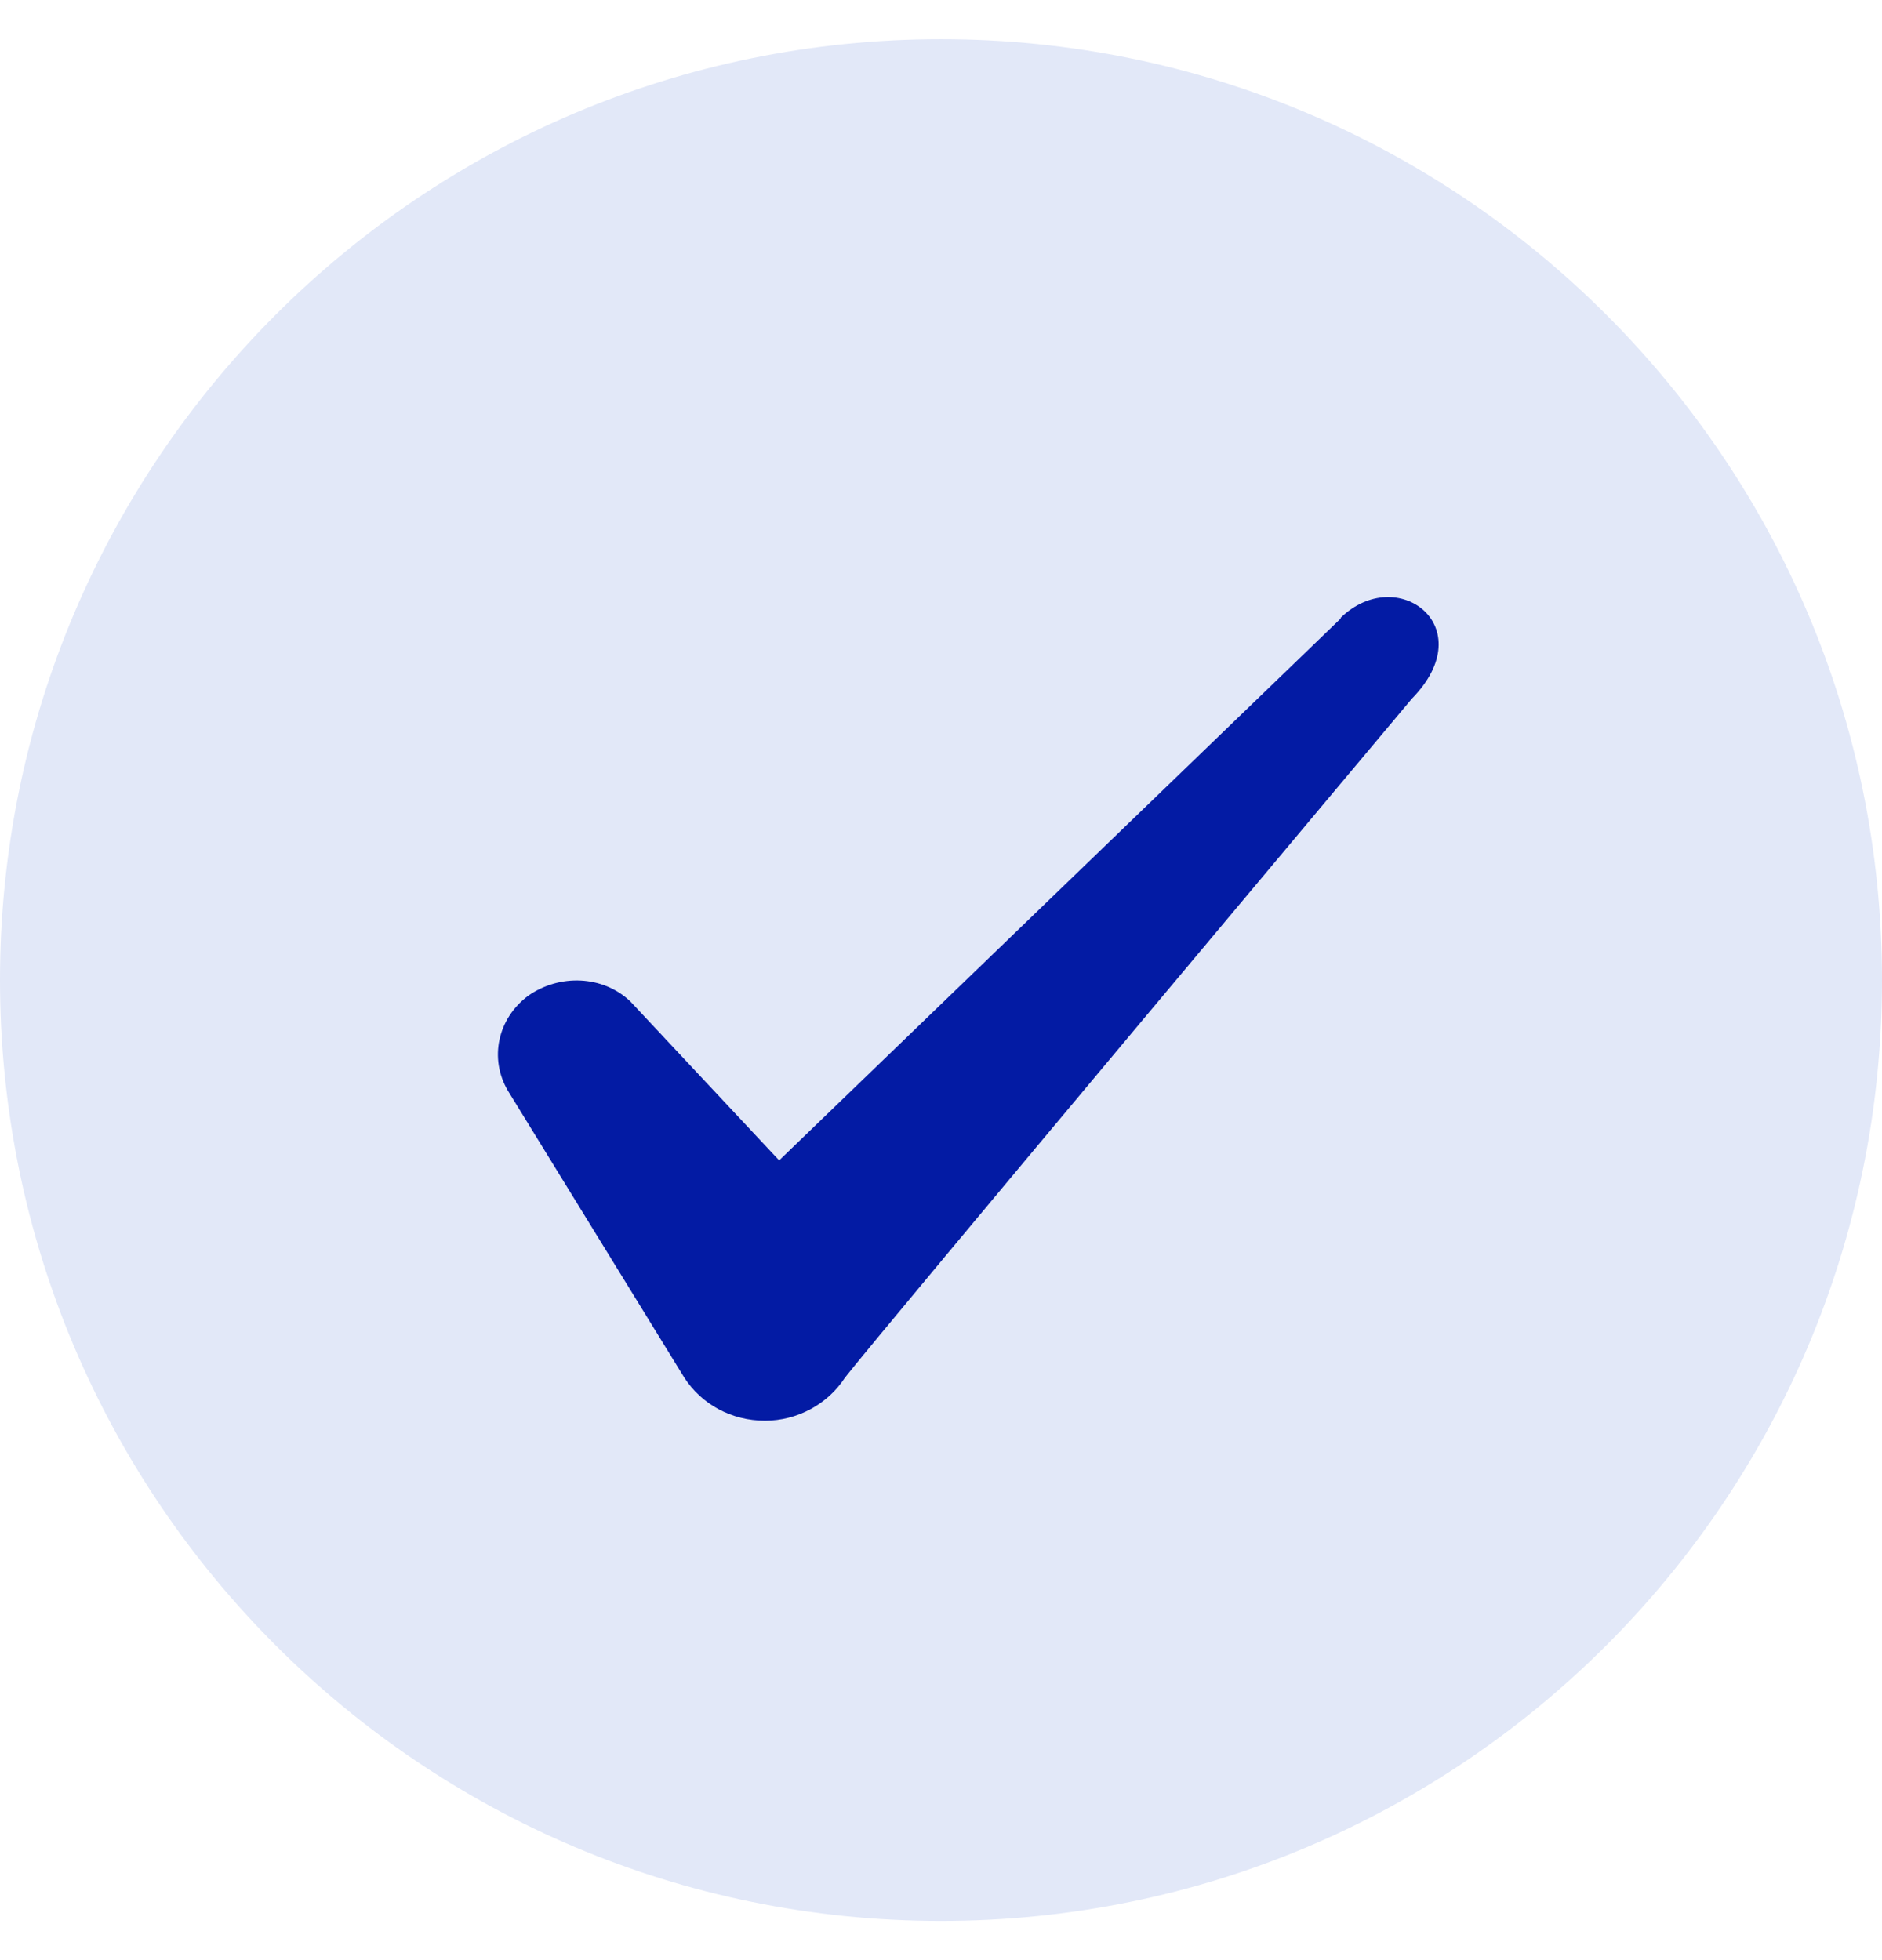
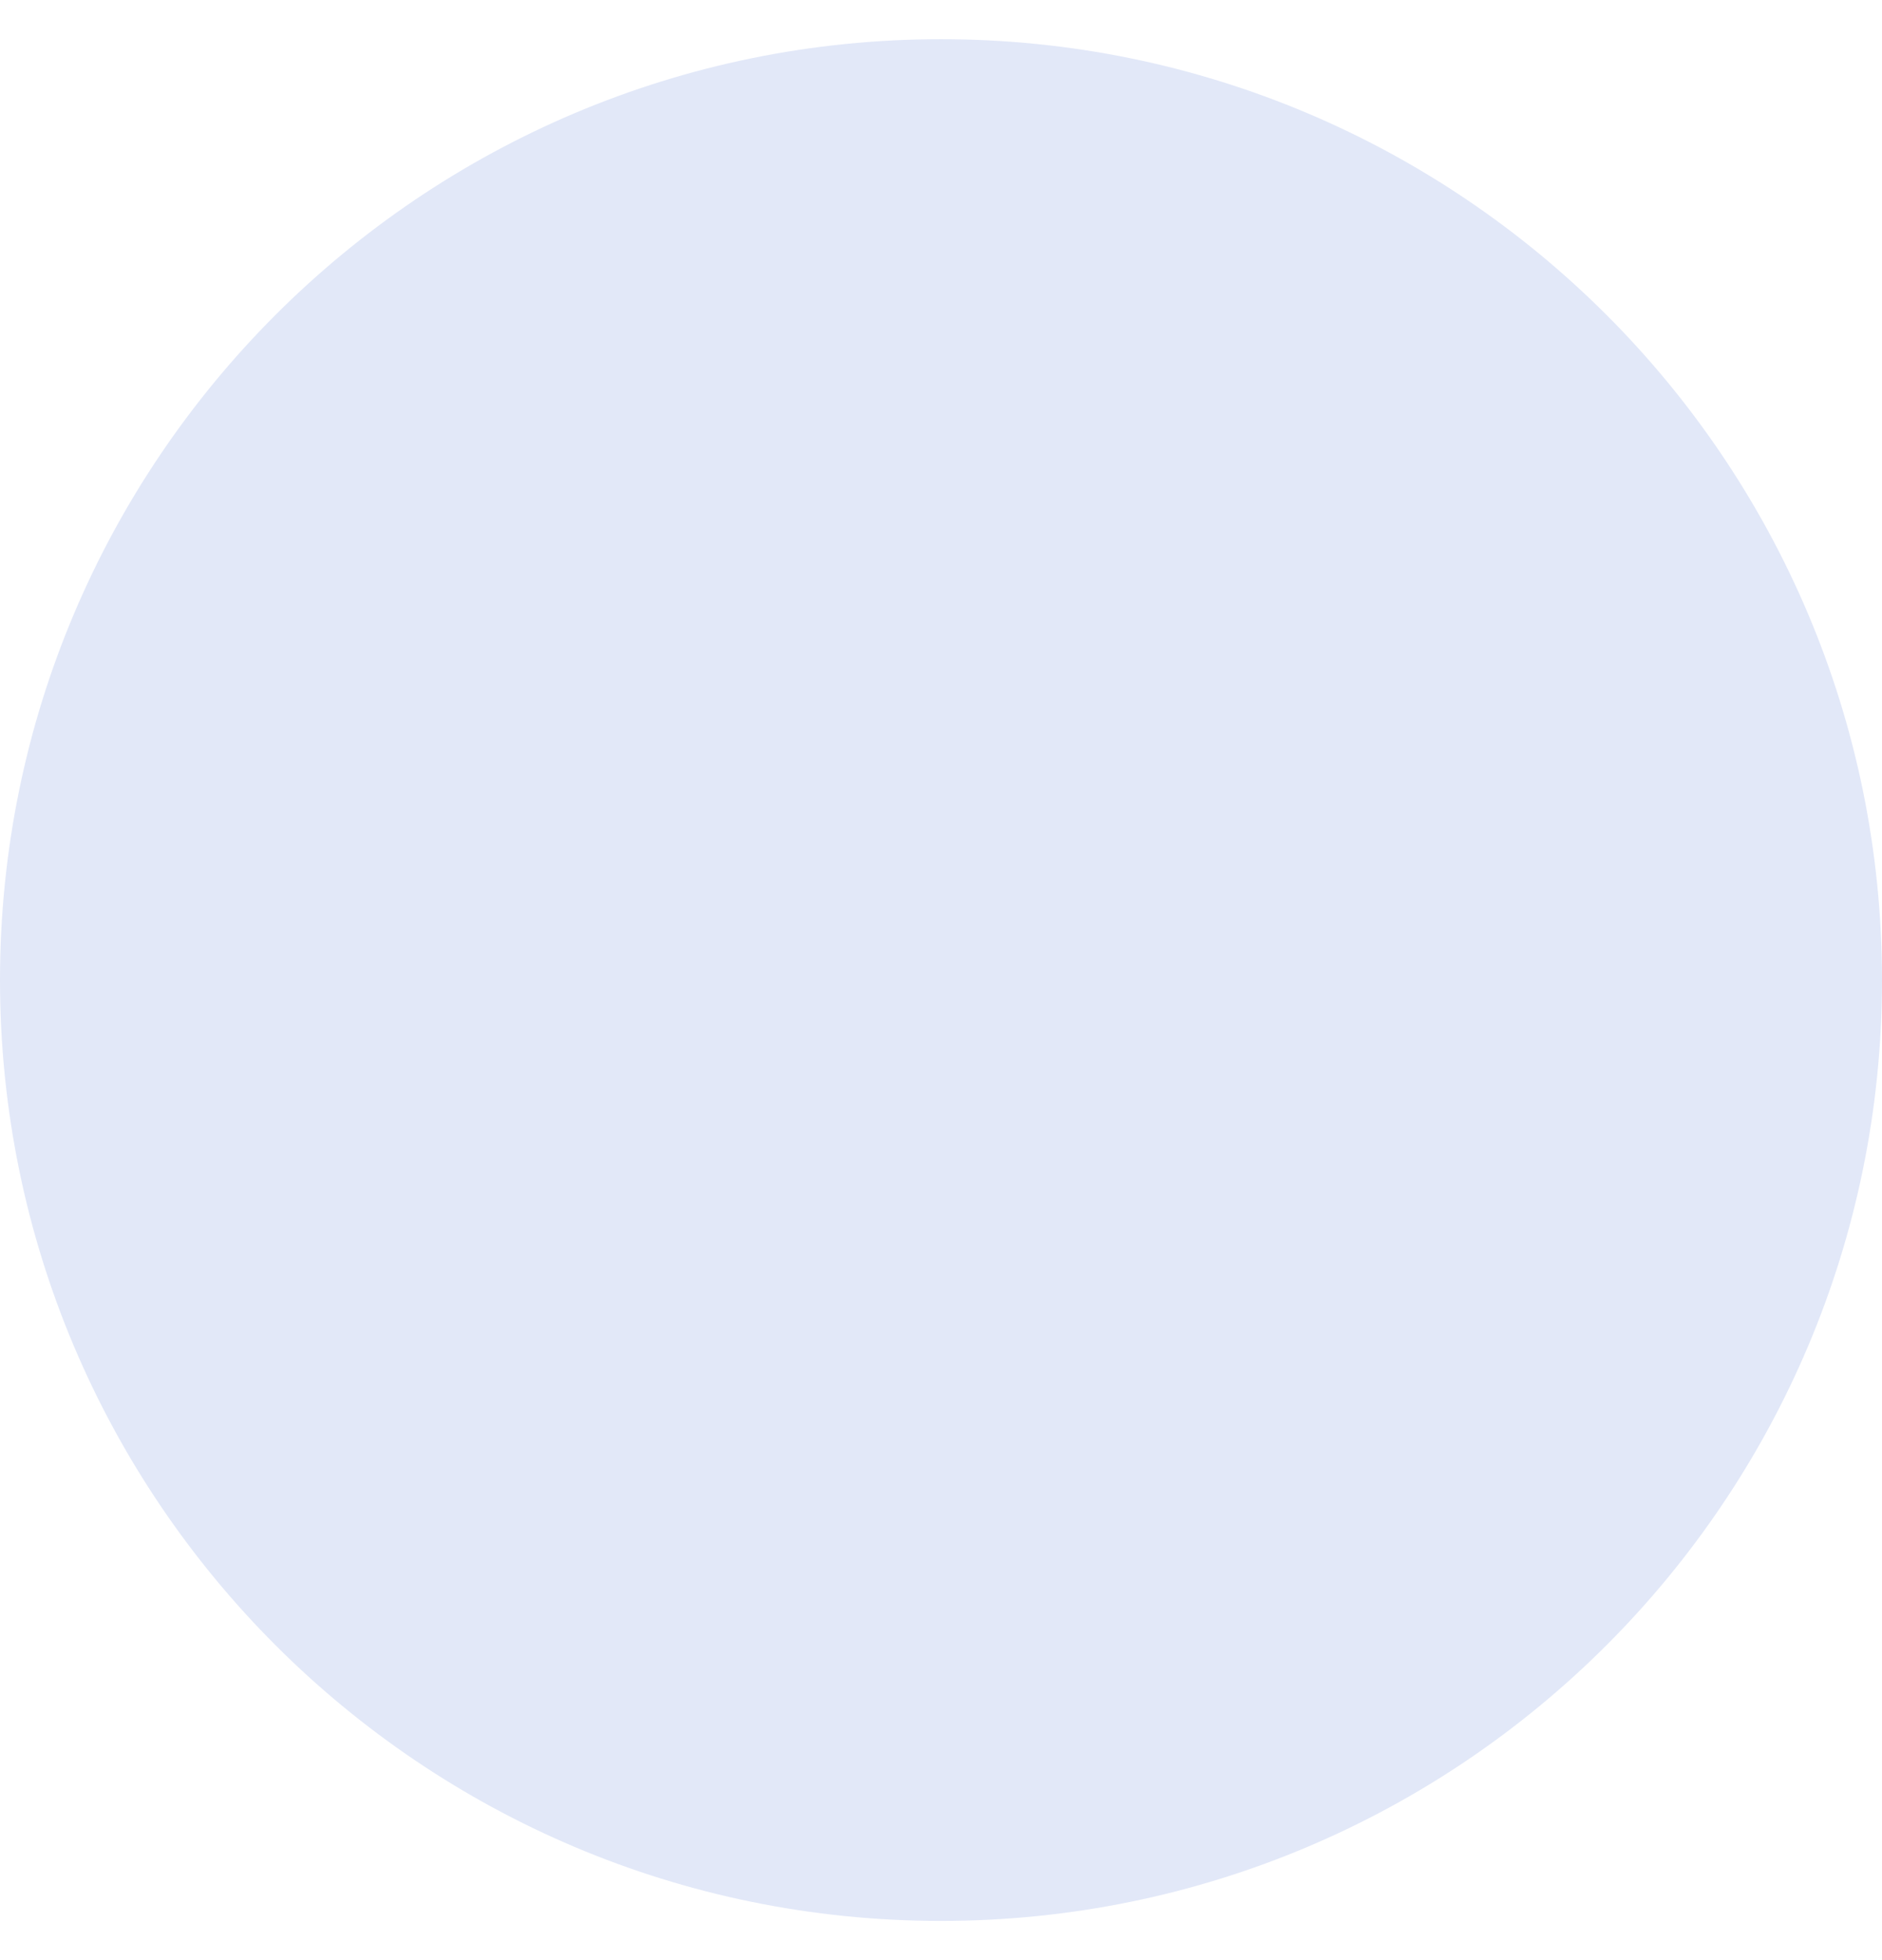
<svg xmlns="http://www.w3.org/2000/svg" width="24" height="25" viewBox="0 0 24 25" fill="none">
  <path d="M0 12.5C0 5.873 5.373 0.5 12 0.5C18.627 0.5 24 5.873 24 12.5C24 19.127 18.627 24.5 12 24.5C5.373 24.5 0 19.127 0 12.5Z" fill="#E2E8F8" />
-   <path fill-rule="evenodd" clip-rule="evenodd" d="M17.096 7.89L9.936 14.8L8.036 12.77C7.686 12.44 7.136 12.42 6.736 12.7C6.346 12.99 6.236 13.5 6.476 13.91L8.726 17.57C8.946 17.91 9.326 18.12 9.756 18.12C10.166 18.12 10.556 17.91 10.776 17.57C11.136 17.1 18.006 8.91 18.006 8.91C18.906 7.99 17.816 7.18 17.096 7.88V7.89Z" fill="#031BA4" />
</svg>